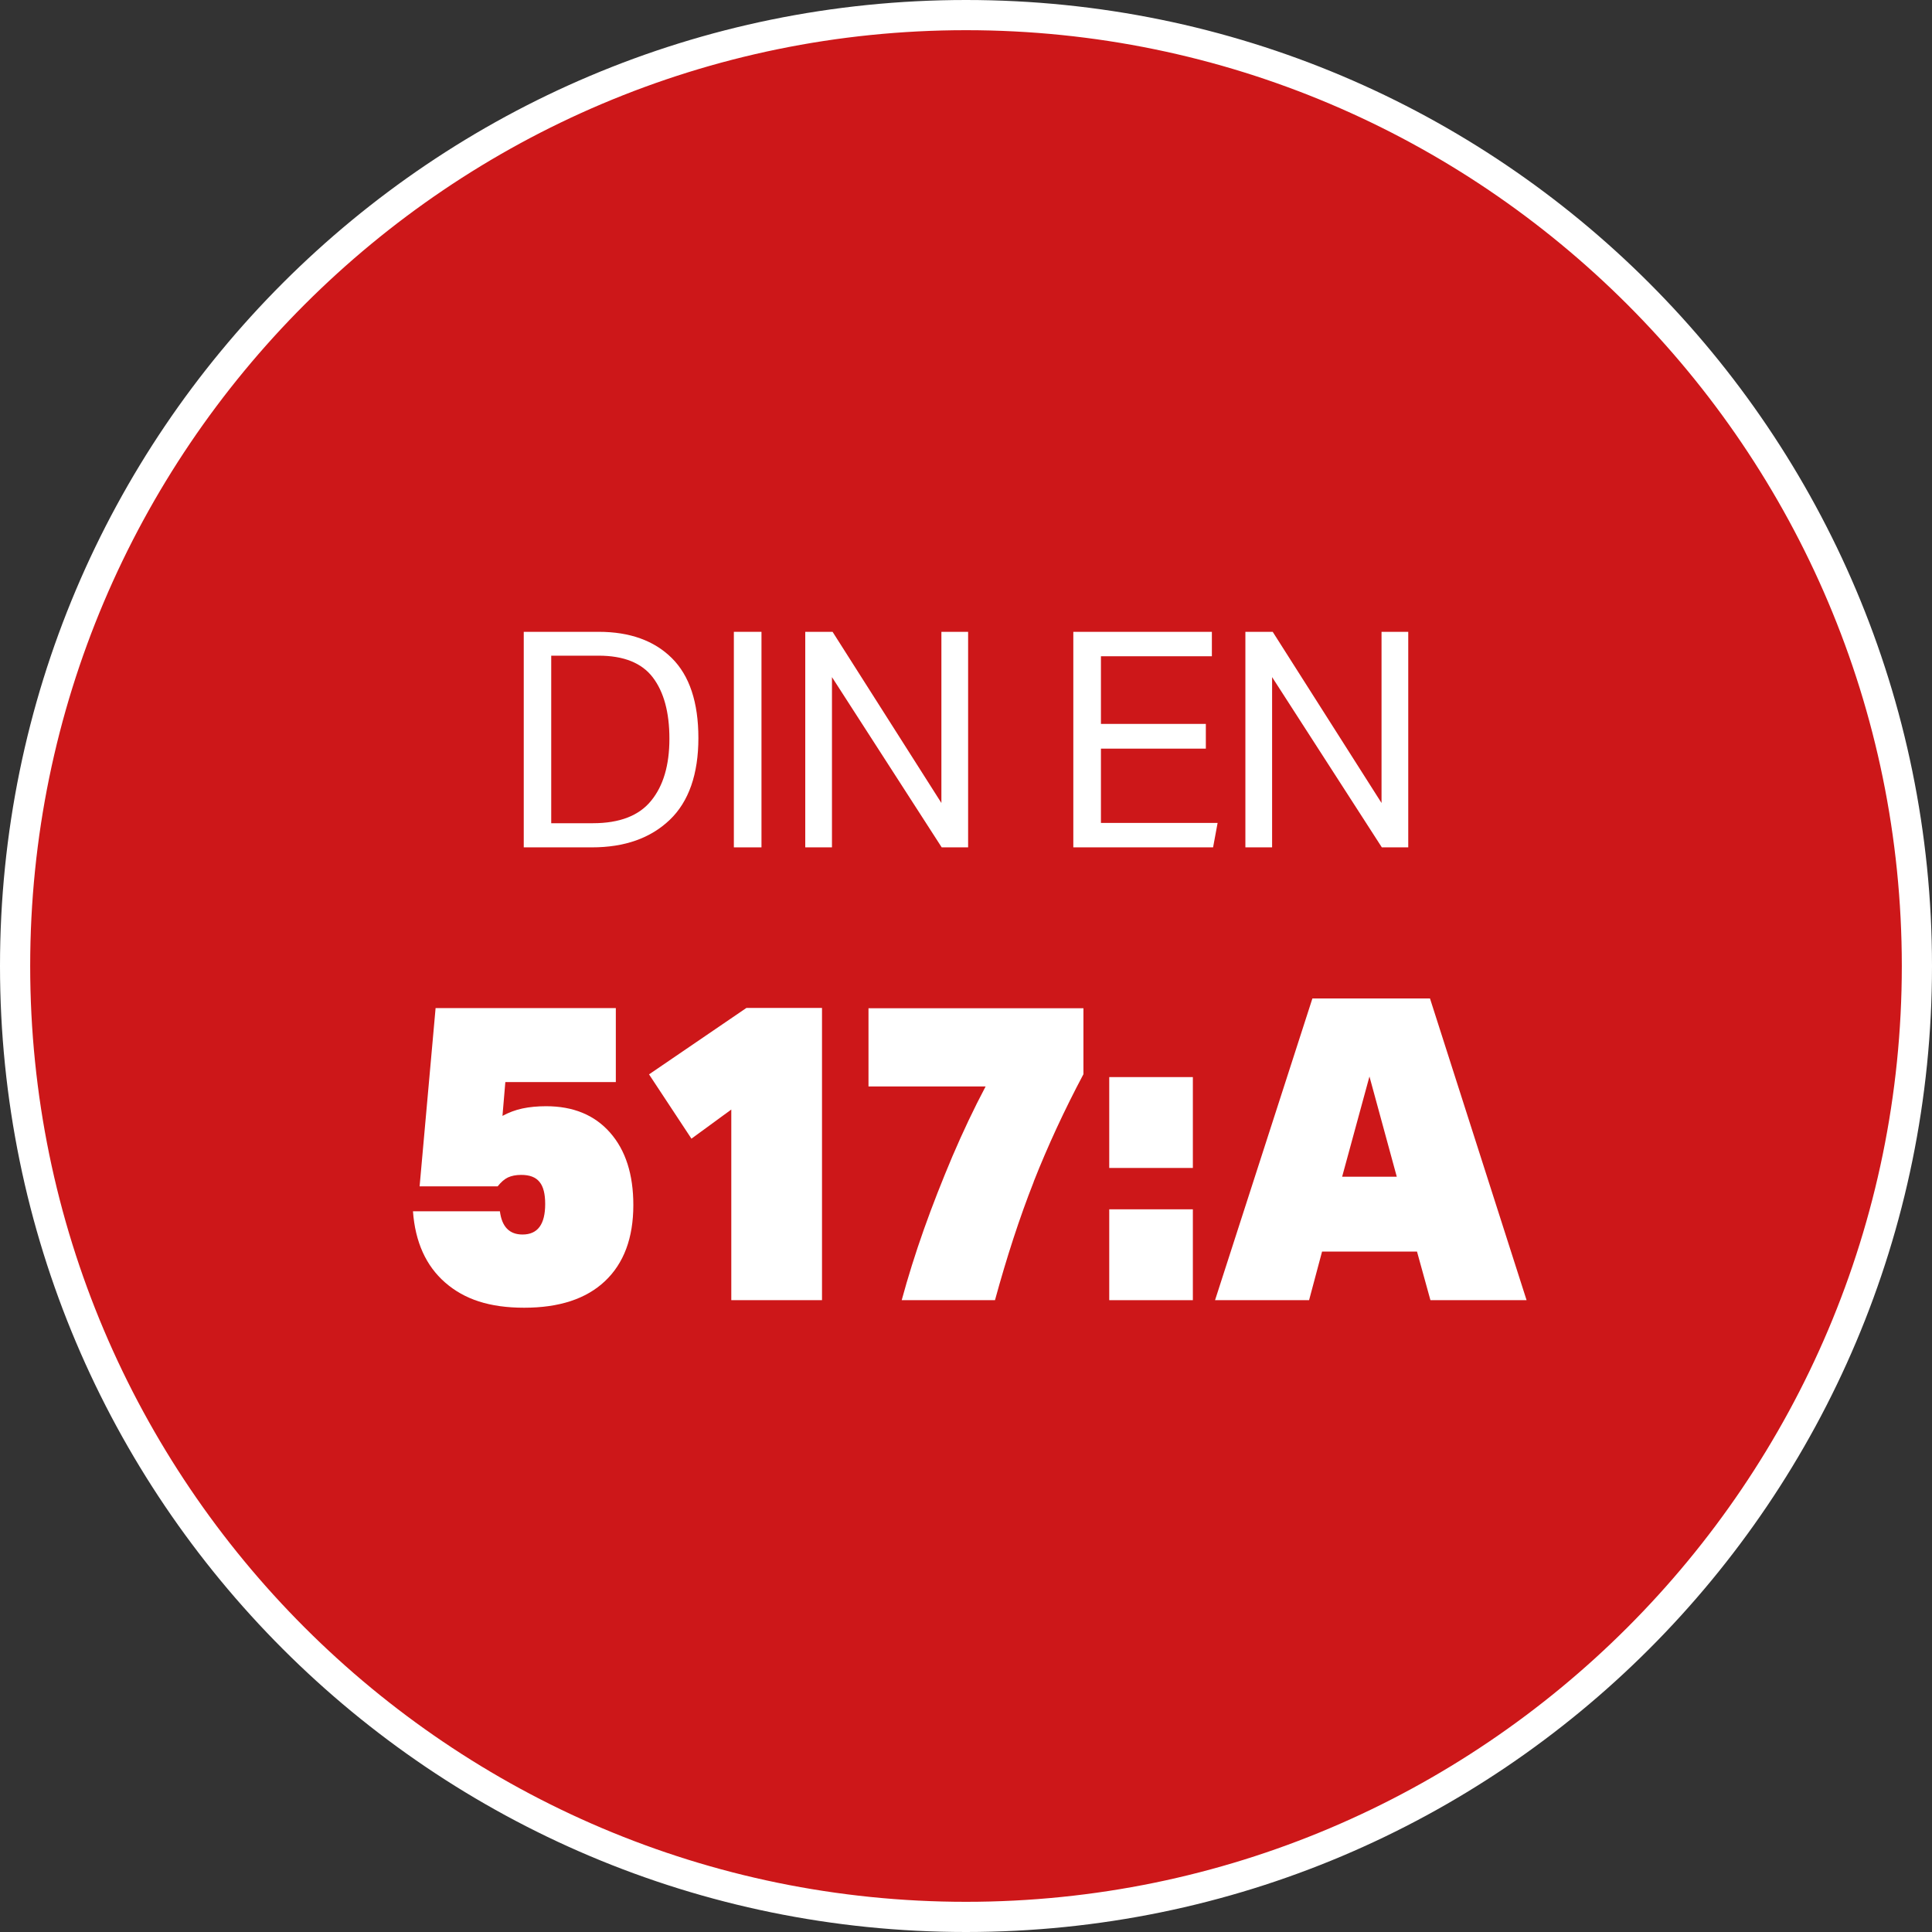
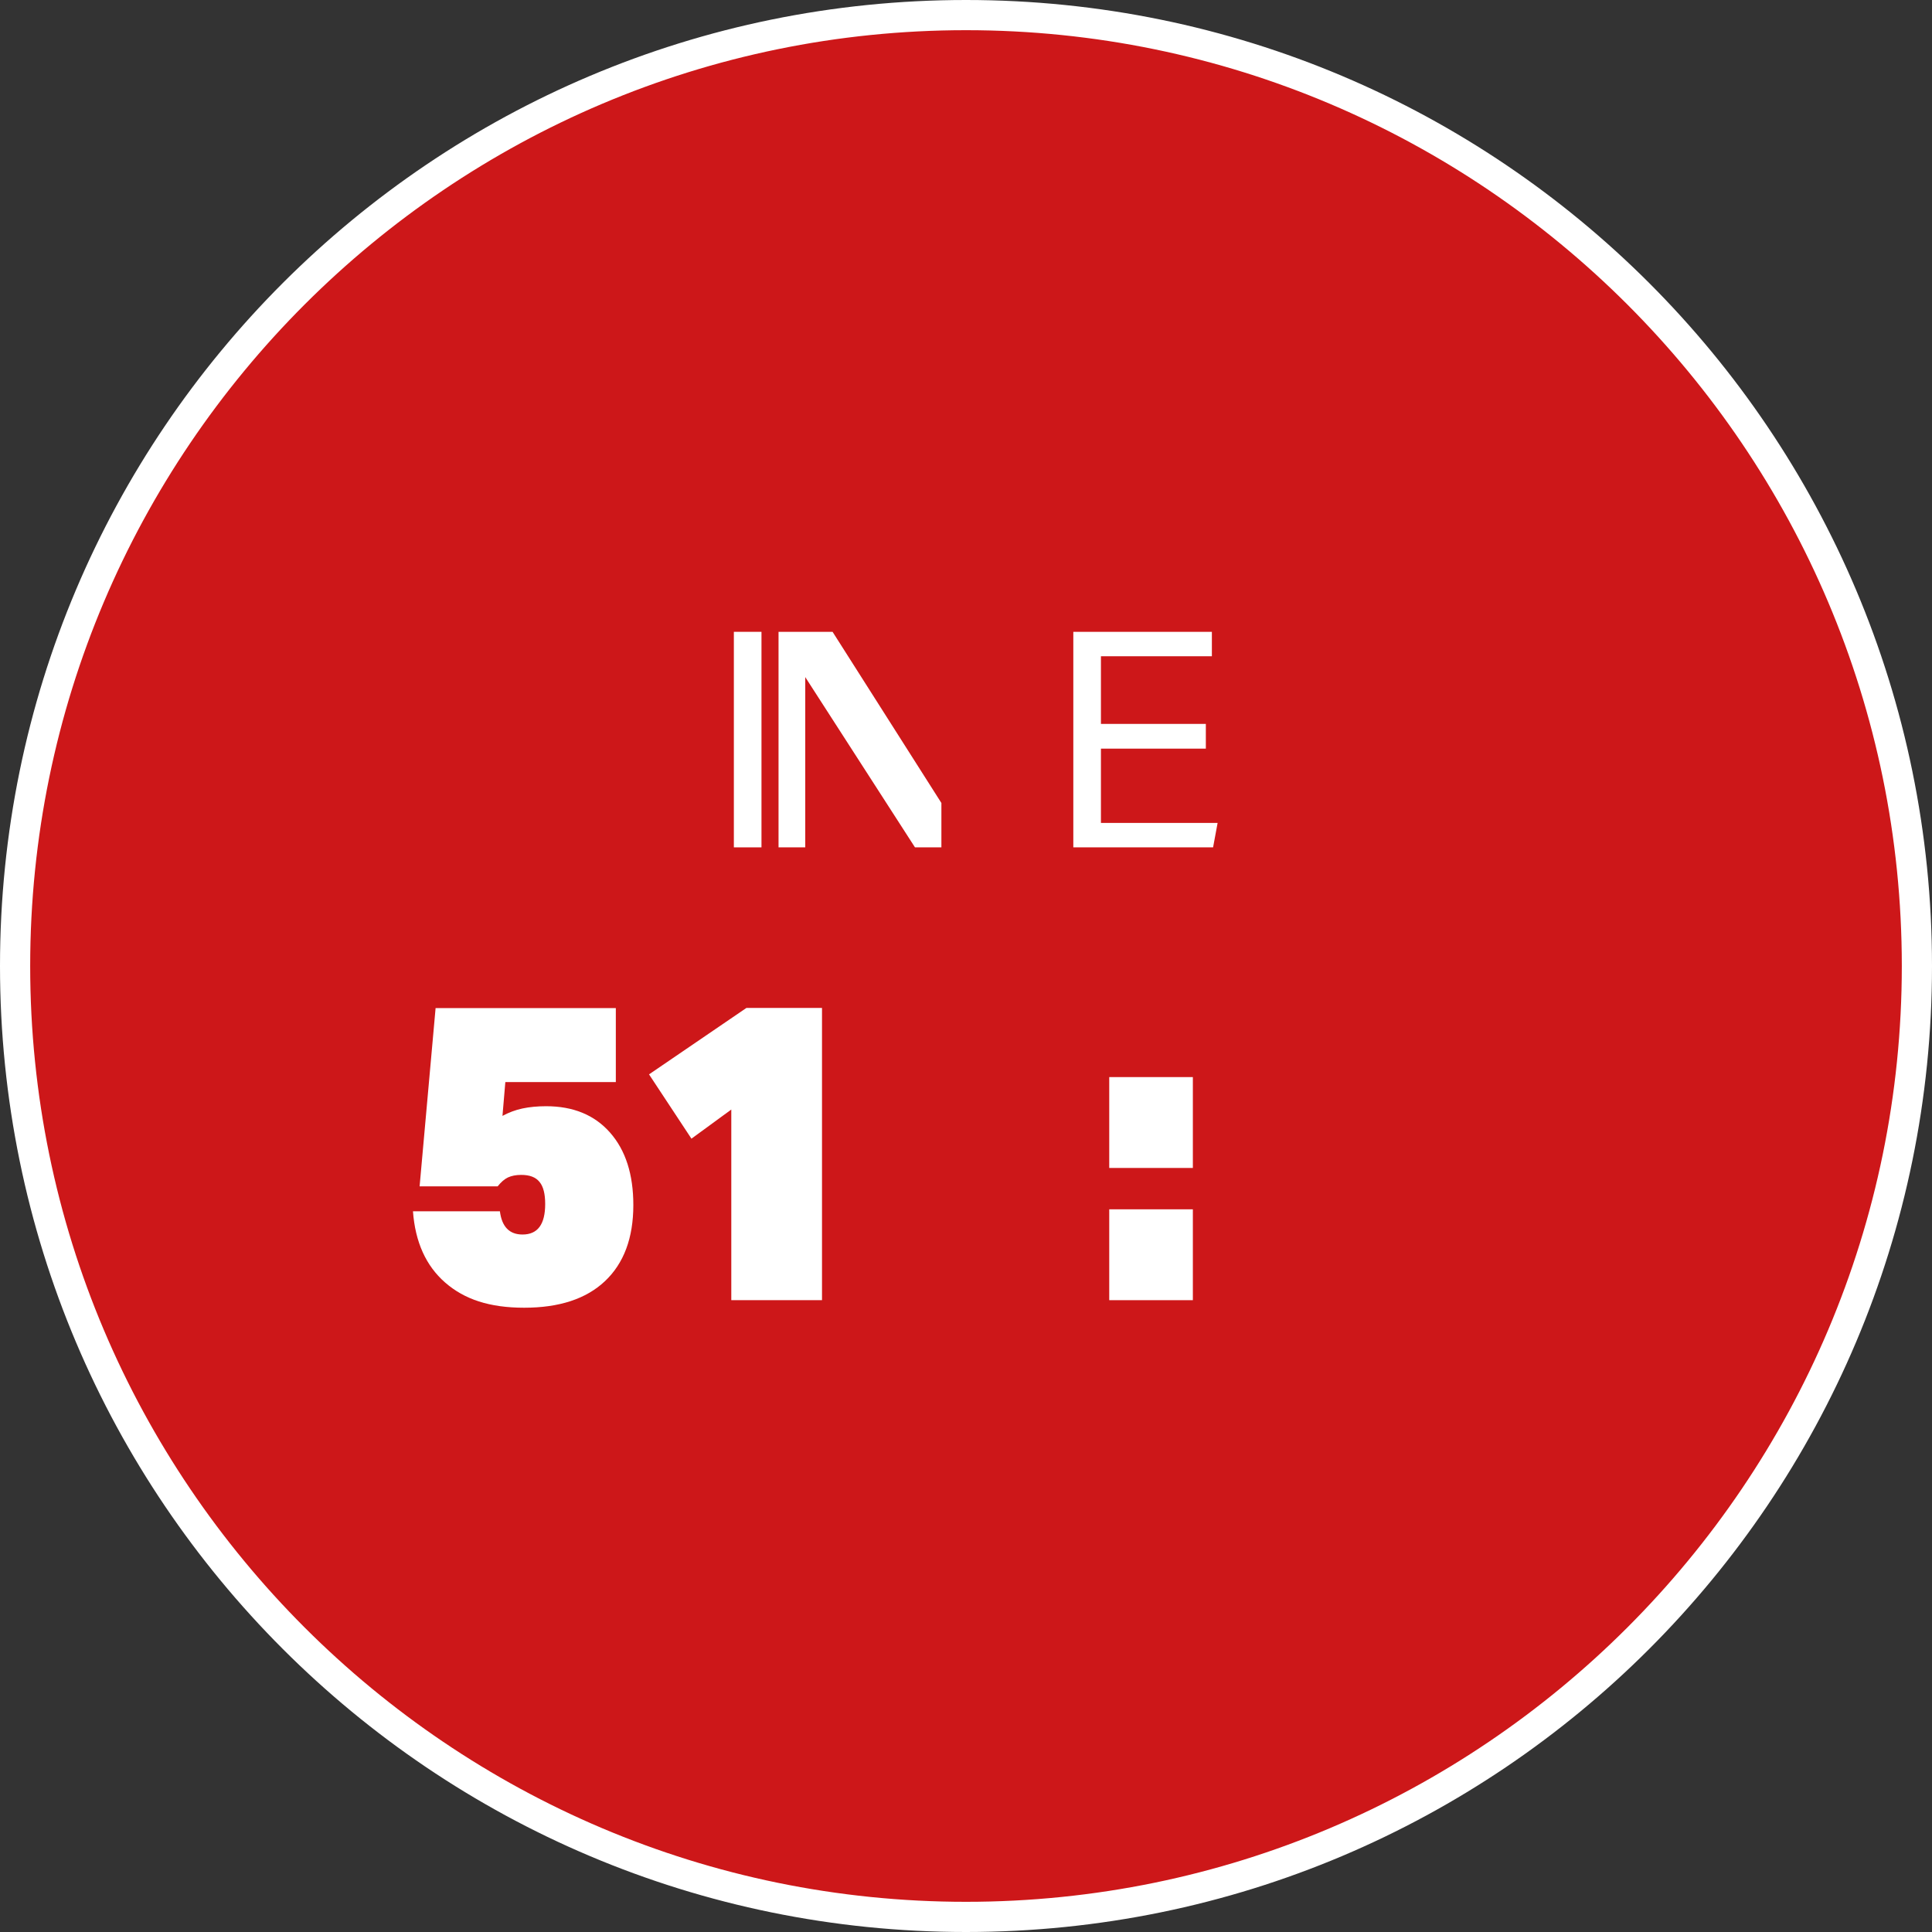
<svg xmlns="http://www.w3.org/2000/svg" width="128" height="128" viewBox="0 0 128 128">
  <rect x="0" y="0" width="128" height="128" fill="#333333" stroke="none" />
  <defs>
    <style>
      .uuid-b783a470-6bb5-4d81-8b21-718568b4e5e2 {
        fill: #fff;
      }

      .uuid-ae79a251-cab8-4fc6-b29d-13dc91f0a143 {
        fill: none;
      }

      .uuid-4866b51c-3258-4dc4-a1da-2a33d00530a3 {
        fill: #cd1719;
        fill-rule: evenodd;
      }
    </style>
  </defs>
  <g id="uuid-345055ce-51bd-431a-bfe7-4642eb706422" data-name="Ebene 1">
    <g>
      <path class="uuid-4866b51c-3258-4dc4-a1da-2a33d00530a3" d="M64,127C29.26,127,1,98.74,1,64S29.26,1,64,1s63,28.26,63,63-28.26,63-63,63Z" />
      <path class="uuid-b783a470-6bb5-4d81-8b21-718568b4e5e2" d="M64,2c34.19,0,62,27.81,62,62s-27.81,62-62,62S2,98.19,2,64,29.81,2,64,2M64,0C28.65,0,0,28.65,0,64s28.65,64,64,64,64-28.65,64-64S99.35,0,64,0h0Z" />
    </g>
  </g>
  <g id="uuid-b25eda7c-8ce3-4b8d-87fa-1baf5ee8ac40" data-name="Zertifizierungen">
    <g>
      <rect class="uuid-ae79a251-cab8-4fc6-b29d-13dc91f0a143" width="128" height="128" />
-       <path class="uuid-b783a470-6bb5-4d81-8b21-718568b4e5e2" d="M34.7,41.86h4.97c2.05,0,3.67.58,4.84,1.74s1.76,2.93,1.76,5.3-.63,4.21-1.9,5.42c-1.27,1.21-2.98,1.82-5.16,1.82h-4.51v-14.28ZM39.29,54.54c1.76,0,3.05-.5,3.85-1.49.81-.99,1.21-2.36,1.21-4.11s-.37-3.1-1.1-4.06c-.73-.96-1.93-1.44-3.59-1.44h-3.14v11.1h2.76Z" />
      <path class="uuid-b783a470-6bb5-4d81-8b21-718568b4e5e2" d="M48.62,41.86h1.83v14.28h-1.83v-14.28Z" />
-       <path class="uuid-b783a470-6bb5-4d81-8b21-718568b4e5e2" d="M53.35,41.86h1.81l7.21,11.34v-11.34h1.77v14.28h-1.75l-7.27-11.28v11.28h-1.77v-14.28Z" />
+       <path class="uuid-b783a470-6bb5-4d81-8b21-718568b4e5e2" d="M53.35,41.86h1.81l7.21,11.34v-11.34v14.28h-1.75l-7.27-11.28v11.28h-1.77v-14.28Z" />
      <path class="uuid-b783a470-6bb5-4d81-8b21-718568b4e5e2" d="M71.11,41.86h9.18v1.62h-7.35v4.48h6.95v1.64h-6.95v4.92h7.73l-.3,1.62h-9.26v-14.28Z" />
-       <path class="uuid-b783a470-6bb5-4d81-8b21-718568b4e5e2" d="M82.51,41.86h1.81l7.21,11.34v-11.34h1.77v14.28h-1.75l-7.27-11.28v11.28h-1.77v-14.28Z" />
      <path class="uuid-b783a470-6bb5-4d81-8b21-718568b4e5e2" d="M28.87,66.79h11.93v4.9h-7.32l-.19,2.24c.41-.22.85-.39,1.32-.49.47-.1,1-.15,1.57-.15,1.8,0,3.21.58,4.24,1.75,1.03,1.17,1.54,2.77,1.54,4.8,0,2.18-.63,3.86-1.88,5.04-1.25,1.18-3.04,1.76-5.35,1.76s-3.97-.56-5.24-1.67c-1.27-1.11-1.98-2.68-2.13-4.72h5.76c.13,1.03.63,1.54,1.5,1.54,1,0,1.5-.67,1.5-2.02,0-.67-.12-1.16-.38-1.47-.25-.31-.65-.46-1.21-.46-.35,0-.64.06-.88.17-.23.11-.46.31-.68.59h-5.17l1.06-11.82Z" />
      <path class="uuid-b783a470-6bb5-4d81-8b21-718568b4e5e2" d="M54.46,86.14h-6.01v-12.63l-2.64,1.93-2.81-4.26,6.45-4.4h5.01v19.35Z" />
-       <path class="uuid-b783a470-6bb5-4d81-8b21-718568b4e5e2" d="M68.49,78.29c-.94,2.38-1.79,5-2.57,7.85h-6.18c.41-1.51.9-3.08,1.47-4.69.57-1.61,1.21-3.23,1.89-4.84.69-1.61,1.42-3.16,2.2-4.63h-7.76v-5.18h14.24v4.37c-1.26,2.37-2.36,4.75-3.3,7.13Z" />
      <path class="uuid-b783a470-6bb5-4d81-8b21-718568b4e5e2" d="M73.49,71.36h5.54v6.02h-5.54v-6.02ZM73.49,80.12h5.54v6.02h-5.54v-6.02Z" />
-       <path class="uuid-b783a470-6bb5-4d81-8b21-718568b4e5e2" d="M86.95,66.15h7.79l6.4,19.99h-6.37l-.89-3.22h-6.29l-.86,3.22h-6.23l6.45-19.99ZM92.54,77.96l-1.81-6.64-1.81,6.64h3.62Z" />
    </g>
  </g>
</svg>